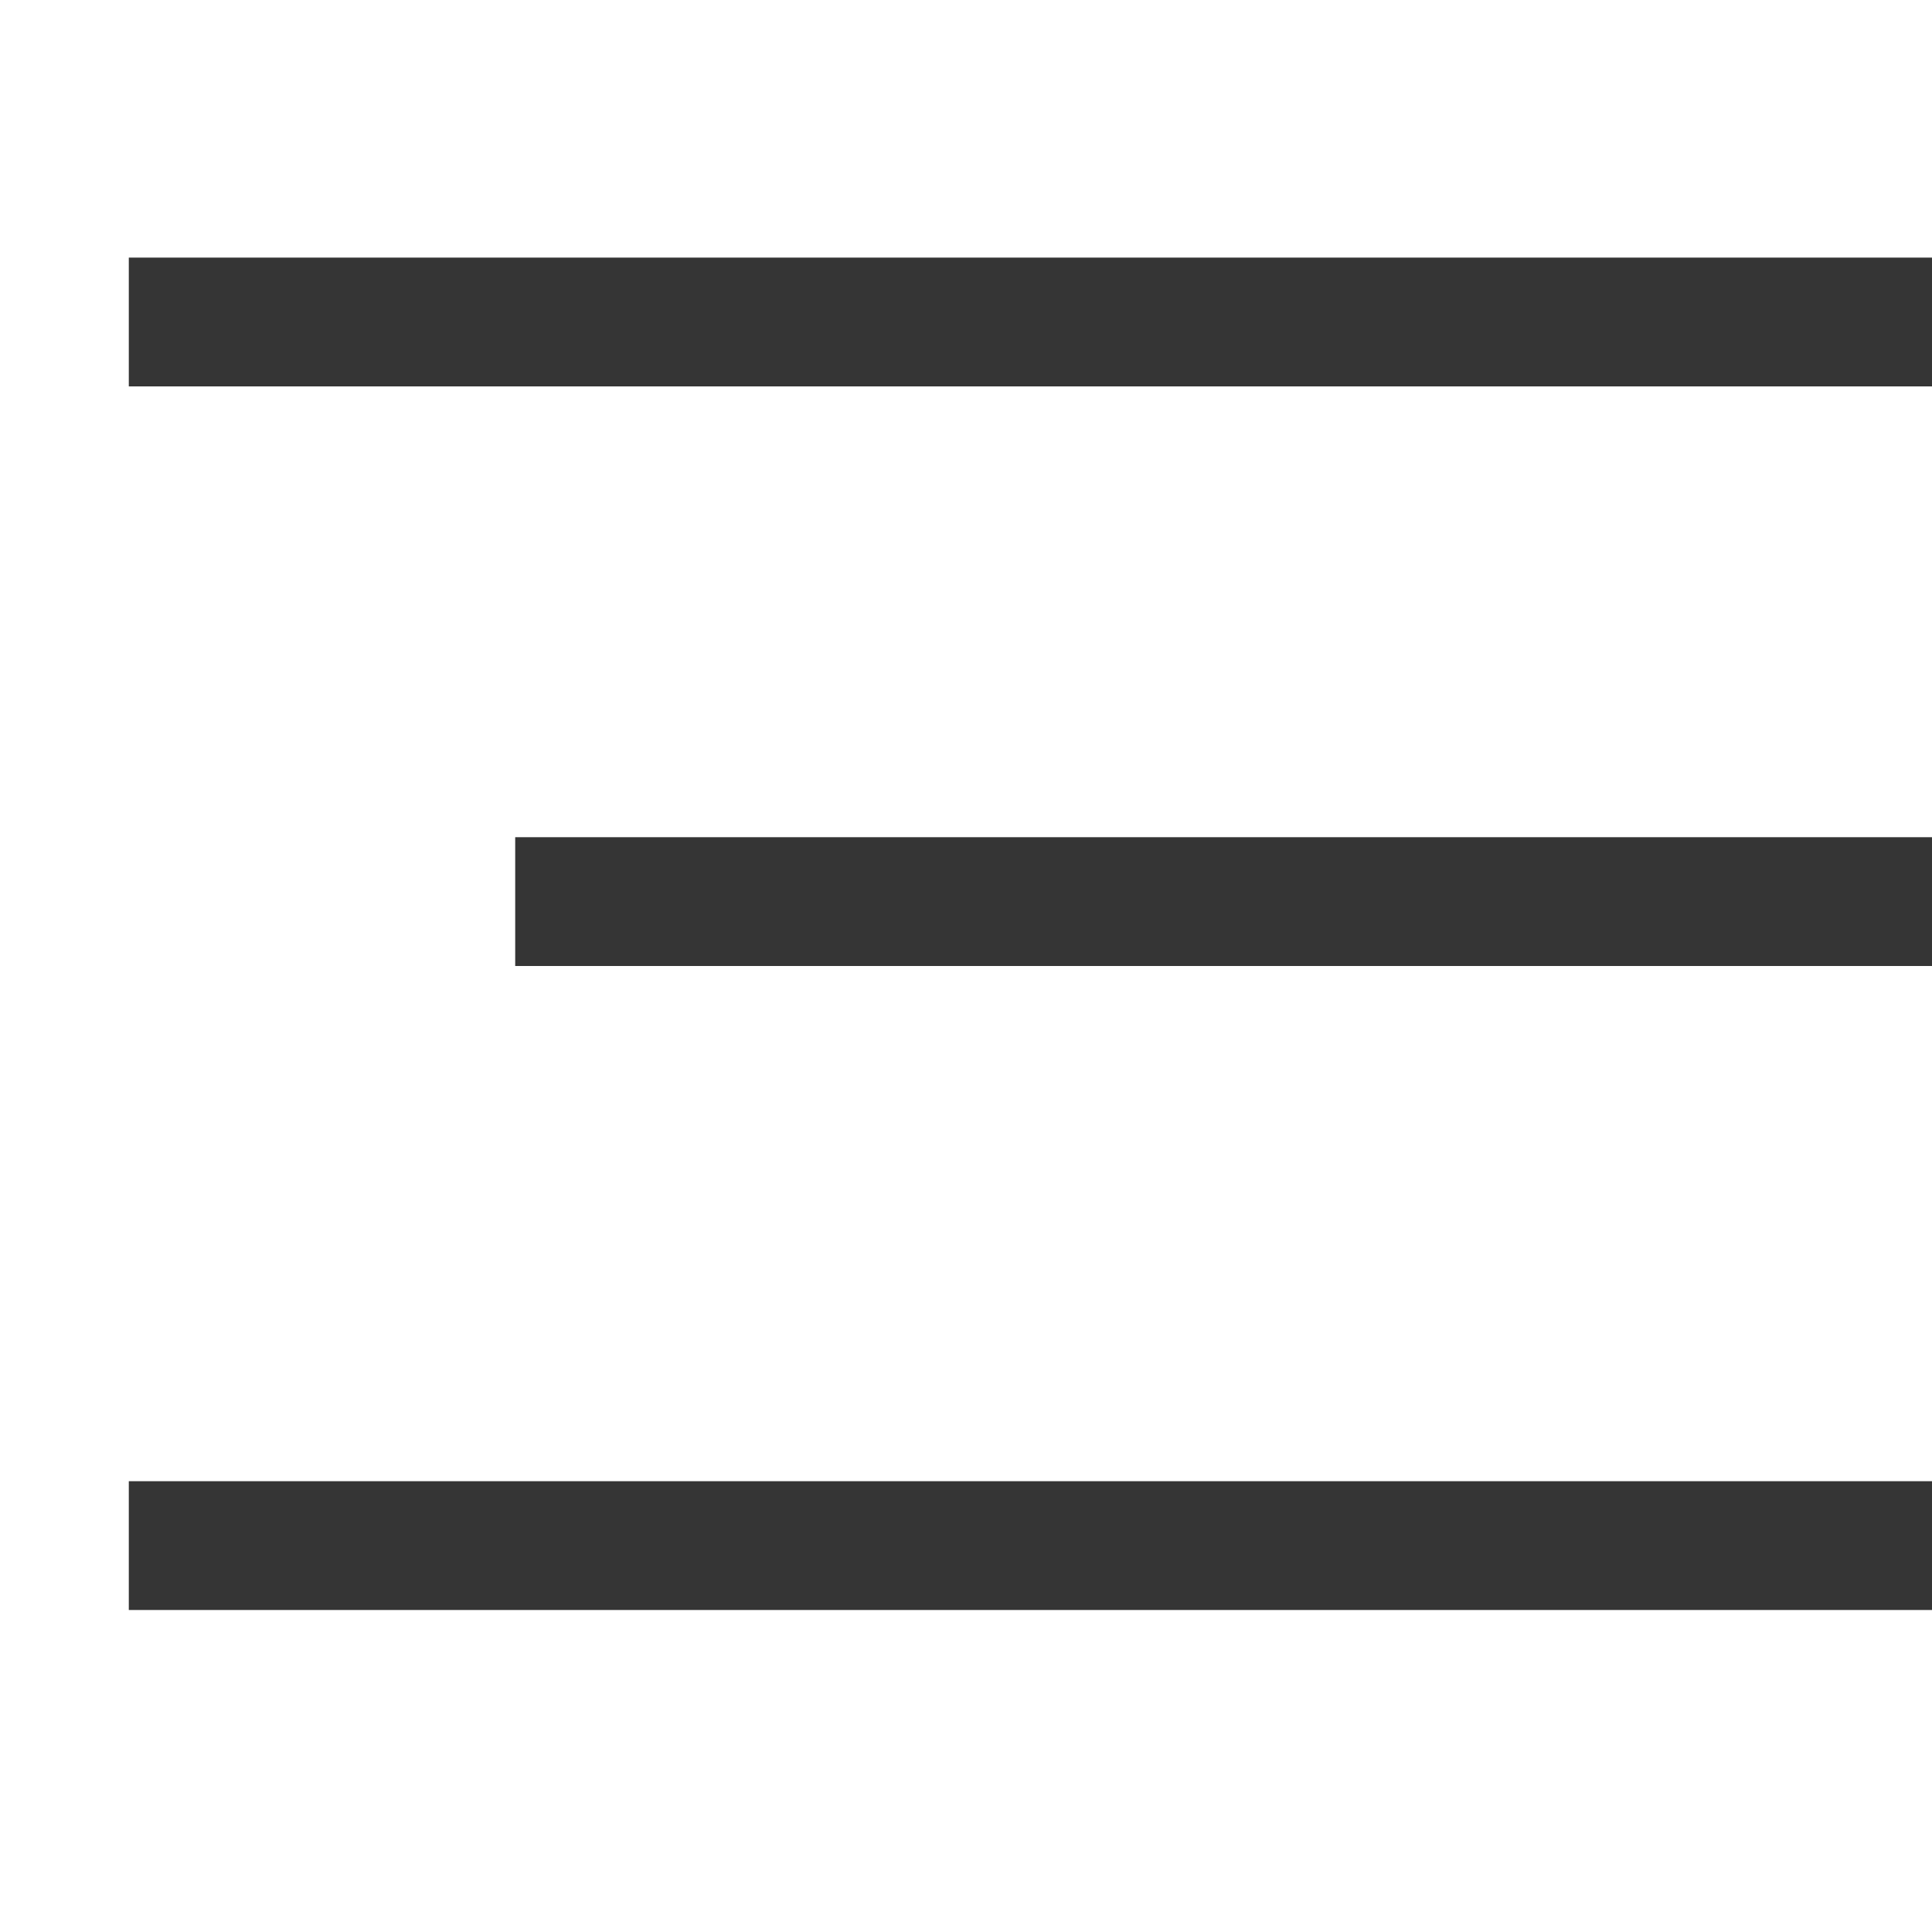
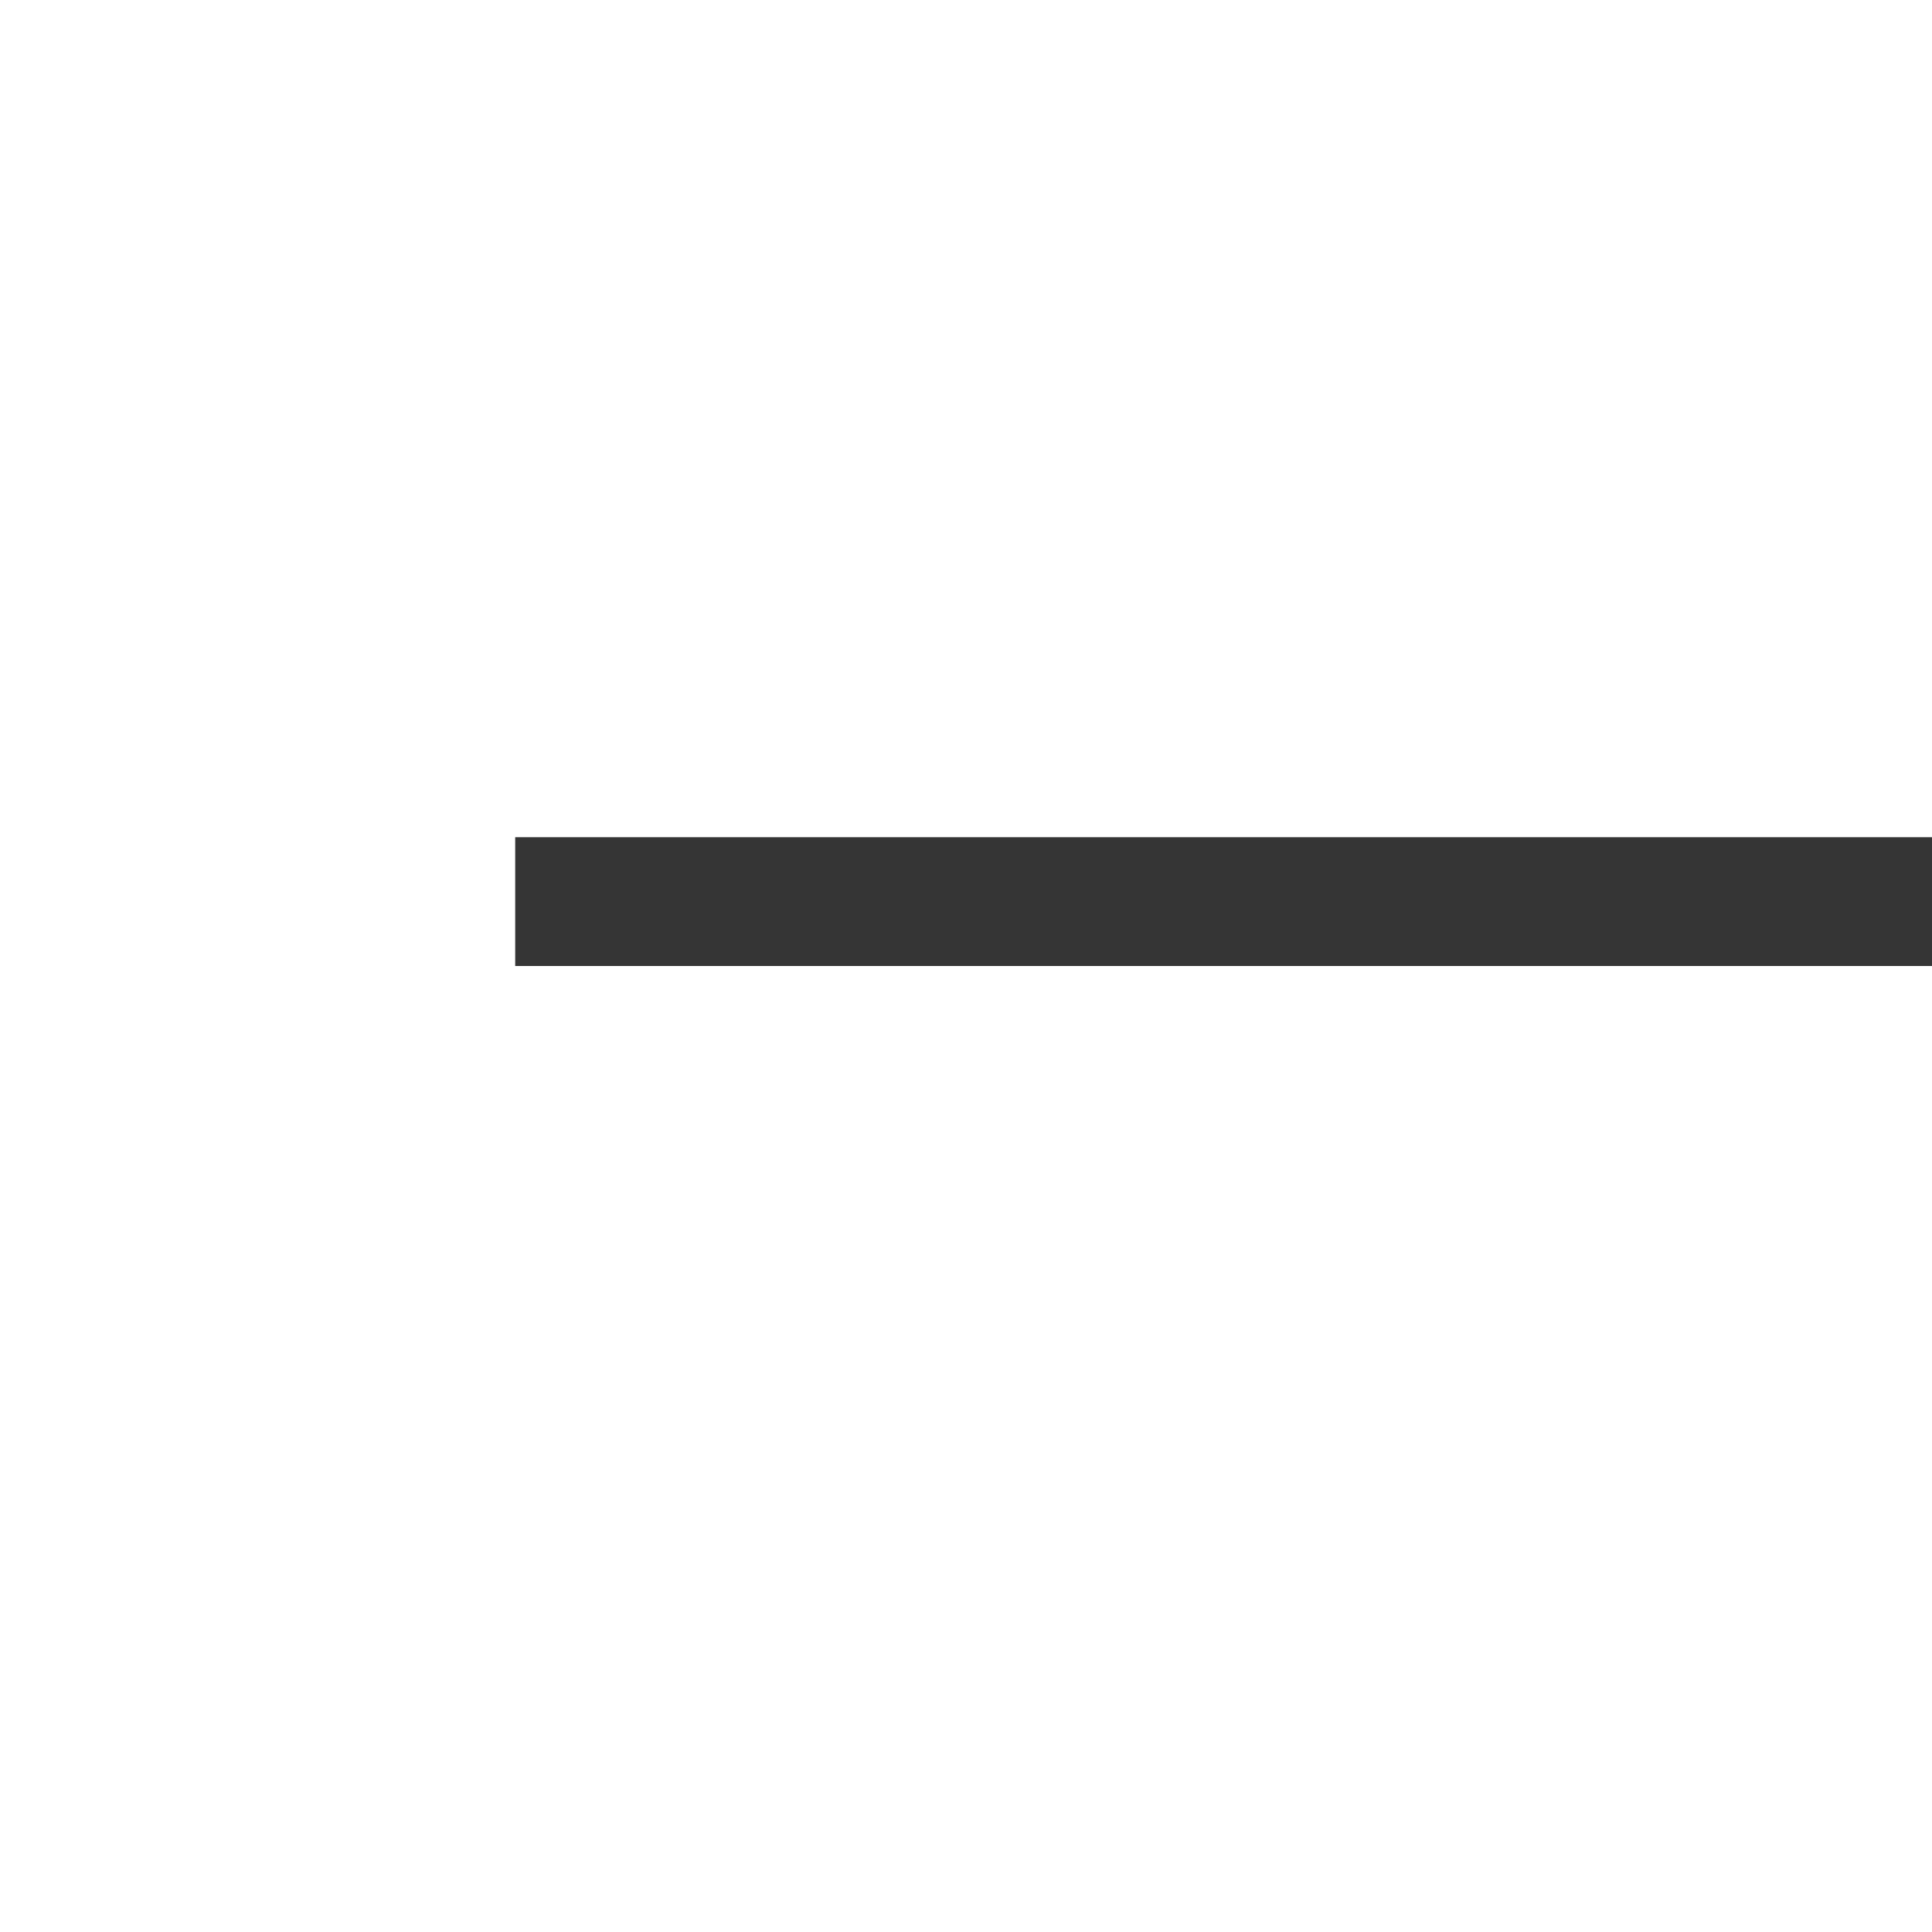
<svg xmlns="http://www.w3.org/2000/svg" version="1.1" id="Layer_1" x="0px" y="0px" viewBox="0 0 30 30" style="enable-background:new 0 0 30 30;" xml:space="preserve">
  <style type="text/css">
	.st0{fill:none;stroke:#353535;stroke-width:2;stroke-miterlimit:10;}
</style>
-   <line class="st0" x1="30" y1="5" x2="2" y2="5" />
  <line class="st0" x1="30" y1="14" x2="8" y2="14" />
-   <line class="st0" x1="30" y1="24" x2="2" y2="24" />
</svg>